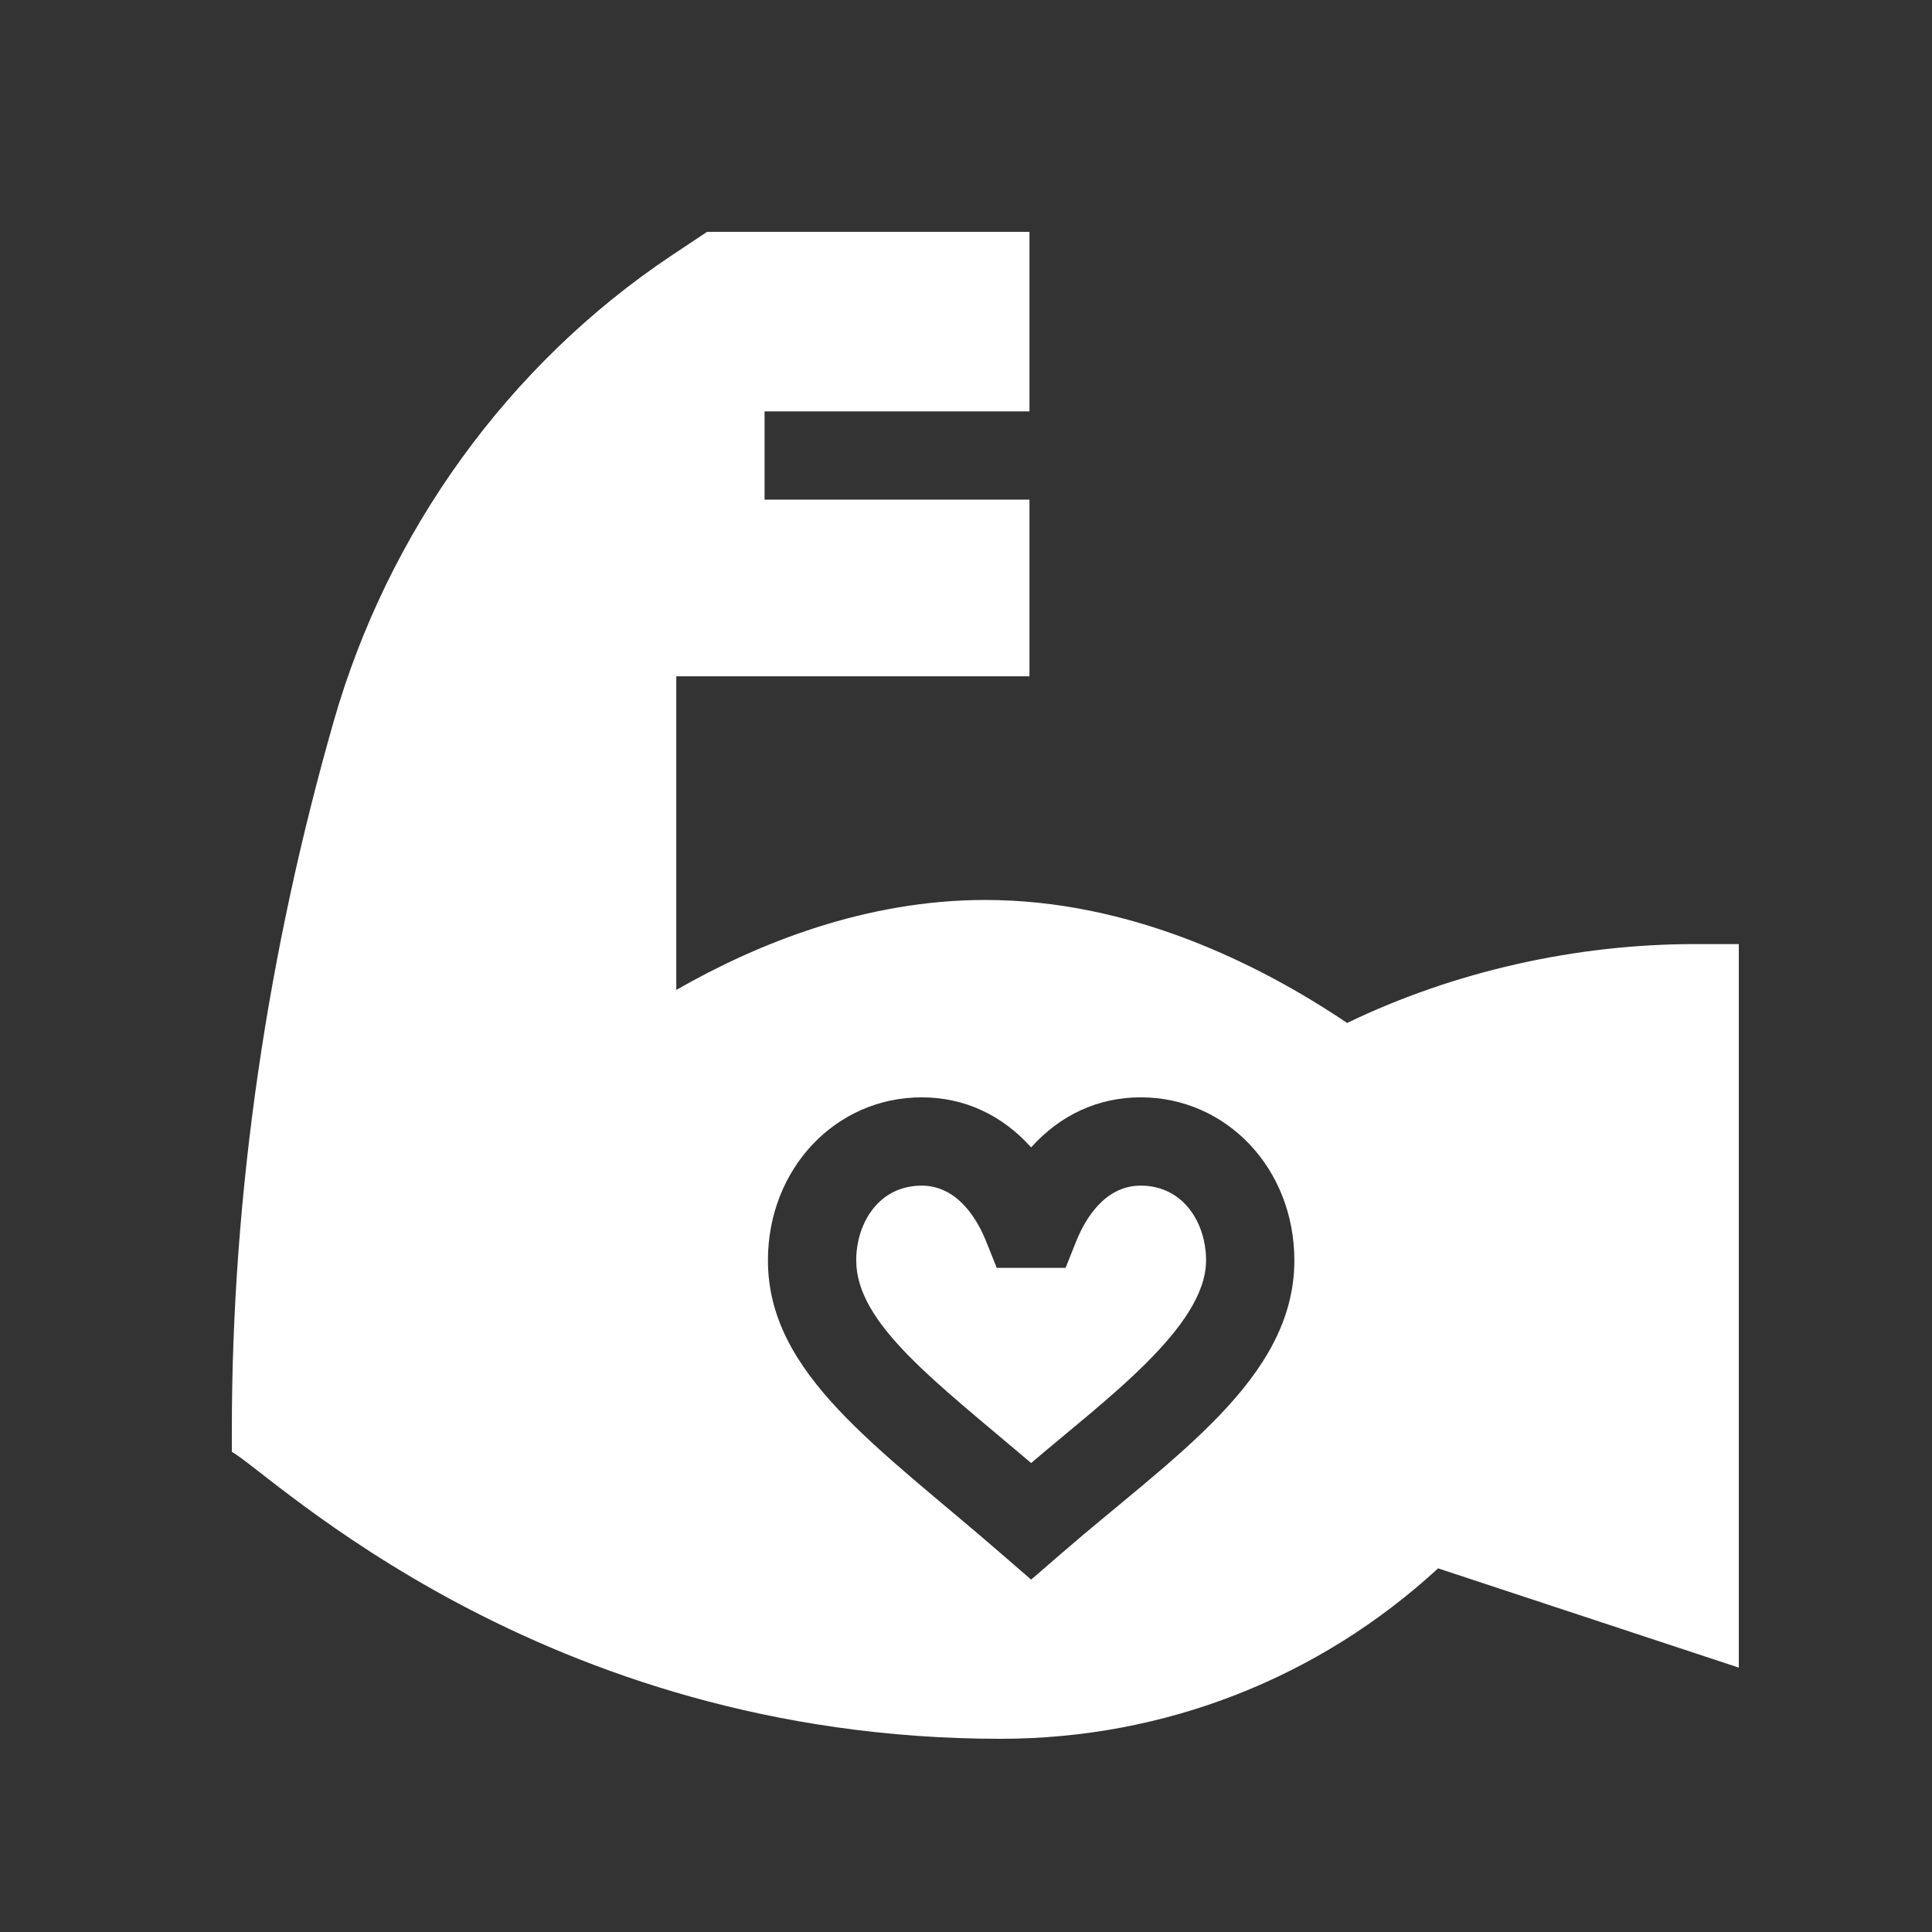
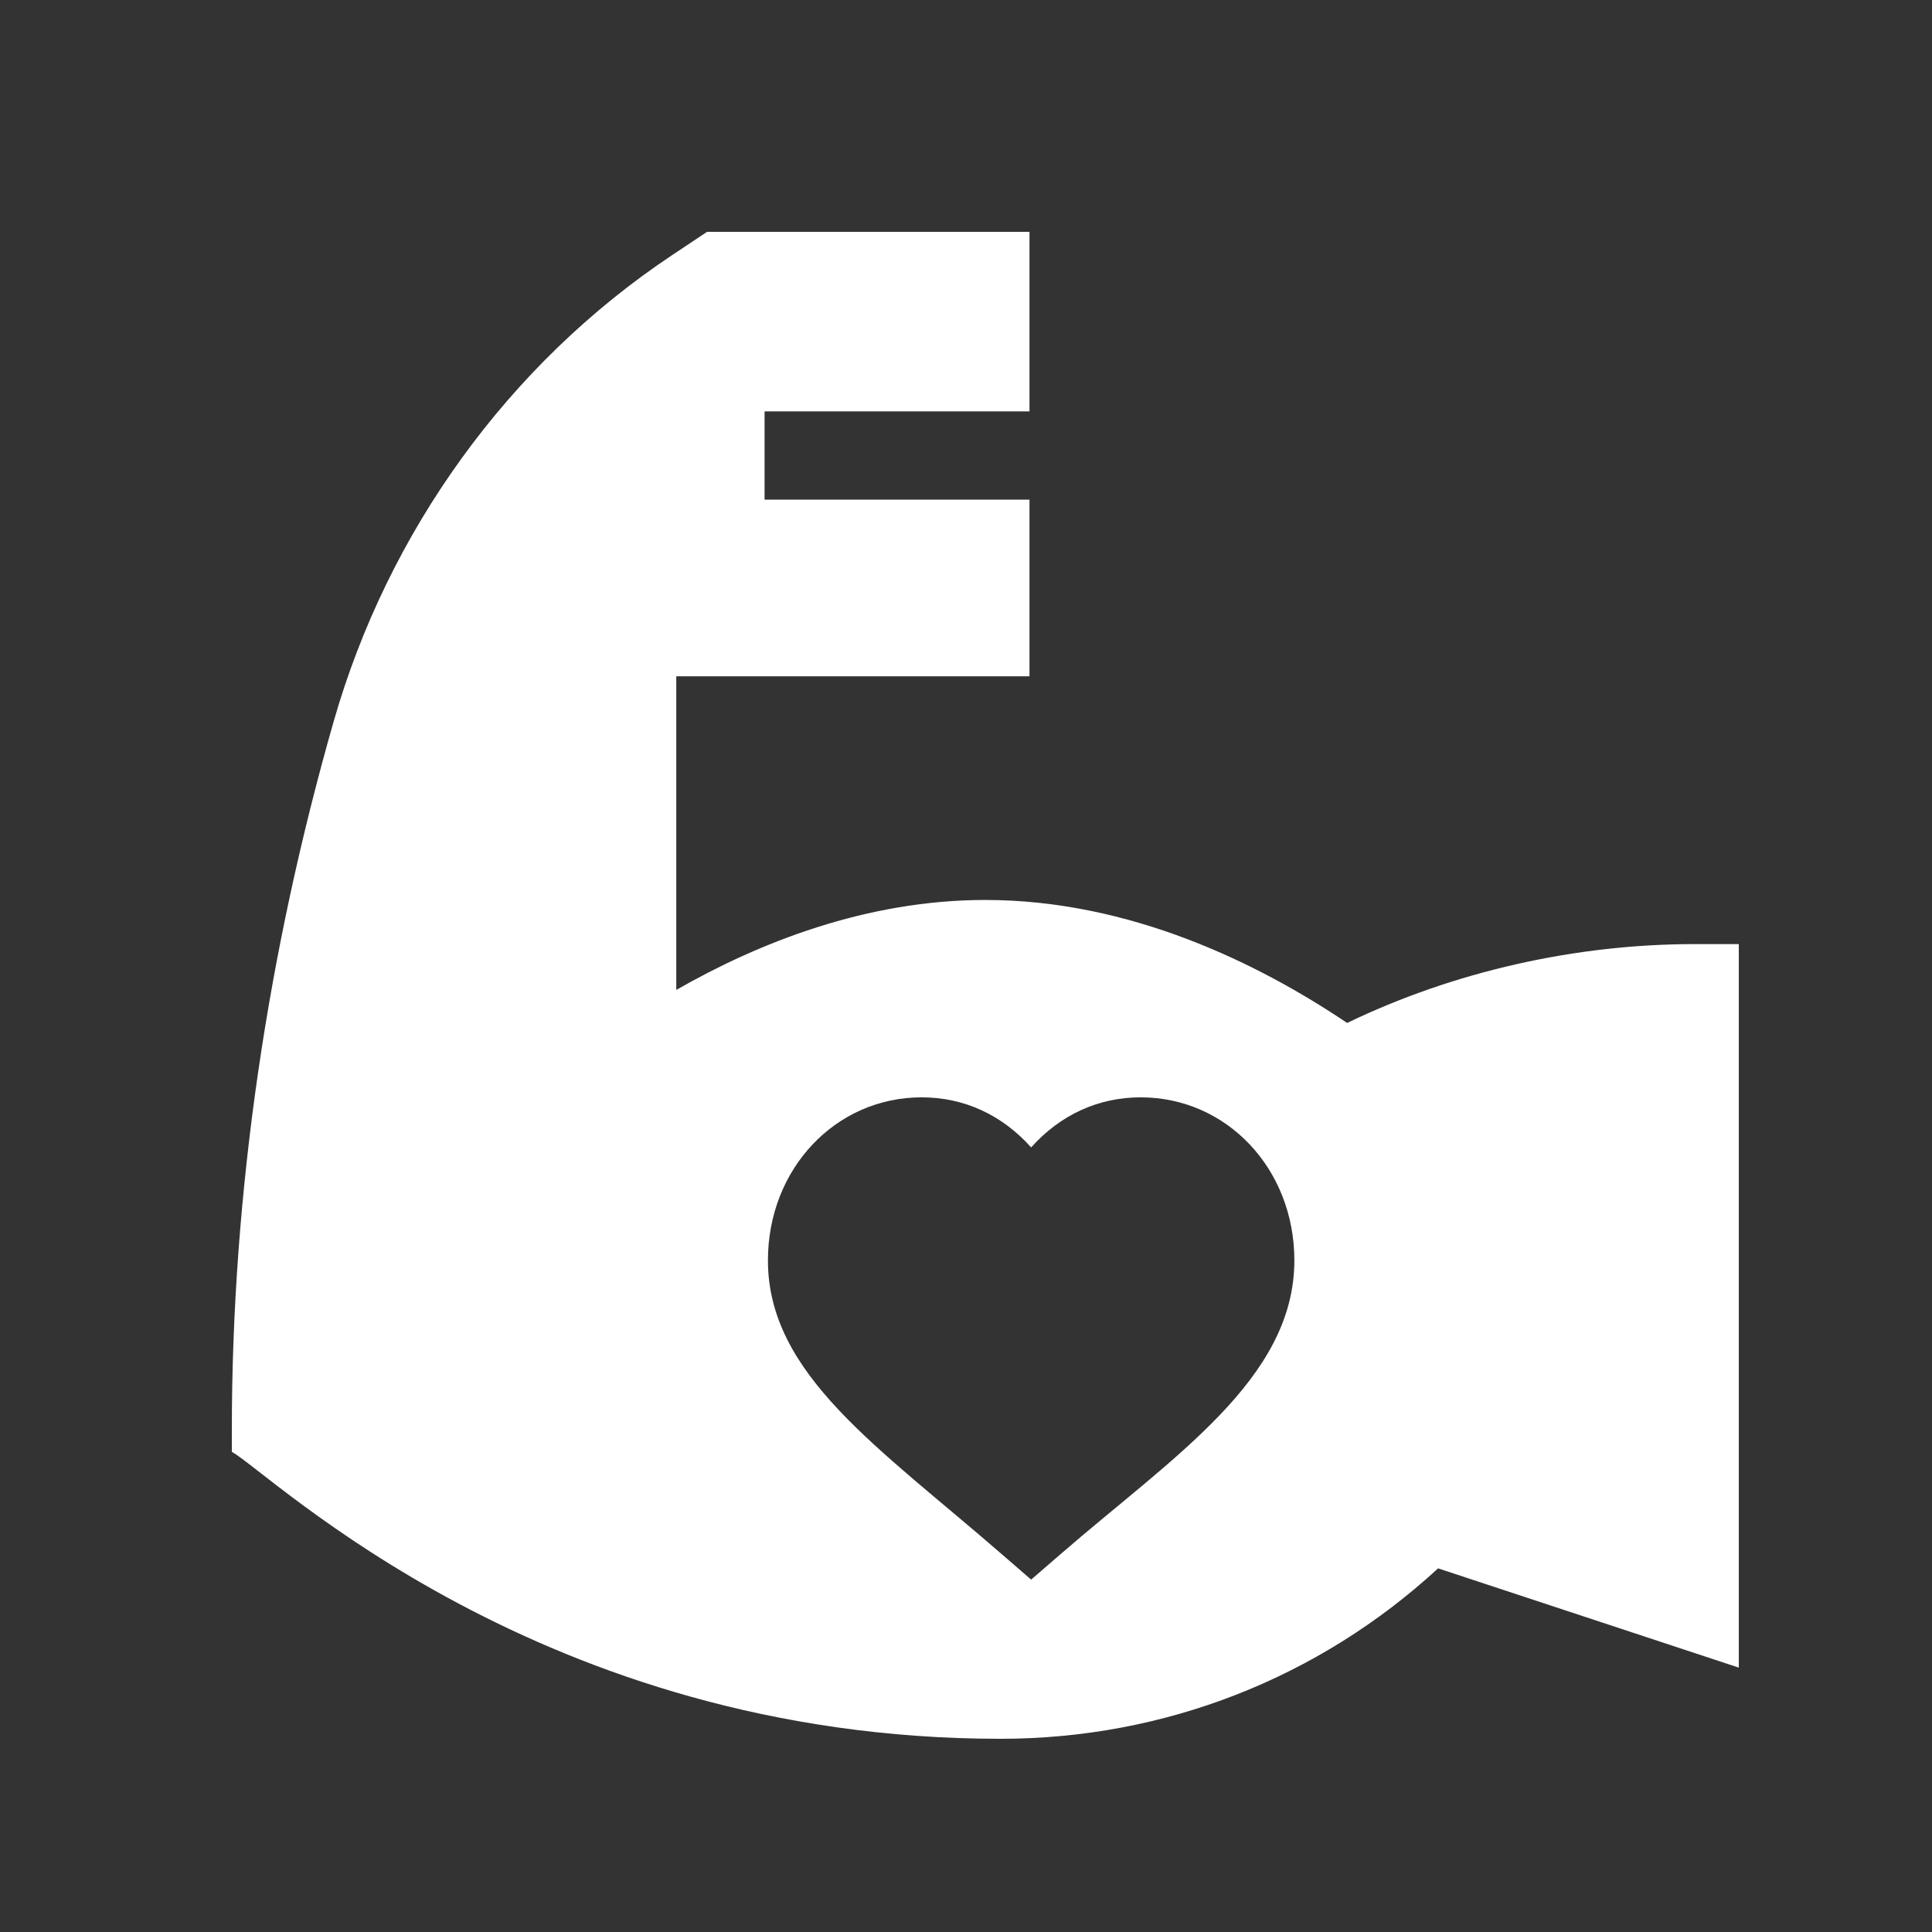
<svg xmlns="http://www.w3.org/2000/svg" width="50" height="50" viewBox="0 0 50 50" fill="none">
  <rect x="0" y="0" width="50" height="50" fill="#333333" stroke="none" />
  <mask id="mask0_691_3030" style="mask-type:alpha" maskUnits="userSpaceOnUse" x="0" y="-1" width="50" height="51">
    <rect y="-0" width="50" height="50" fill="#D9D9D9" />
  </mask>
  <g mask="url(#mask0_691_3030)">
-     <path d="M29.52 30.684C28.587 30.684 28.085 31.56 27.869 32.083L27.577 32.812H25.796L25.503 32.083C25.287 31.56 24.785 30.684 23.852 30.684C22.741 30.684 22.159 31.657 22.159 32.619C22.159 34.251 24.195 35.745 26.686 37.863C28.581 36.241 31.213 34.344 31.213 32.619C31.213 31.657 30.631 30.684 29.52 30.684Z" fill="white" />
-     <path d="M34.864 26.474C32.581 24.939 29.255 23.291 25.5 23.291C22.419 23.291 19.634 24.399 17.502 25.619V17.502H26.643V12.931H19.787V10.646H26.643V6H18.299L17.392 6.604C13.145 9.435 10.034 13.774 8.632 18.682C6.936 24.614 6 30.828 6 37.002V37.573C7.002 38.127 13.985 45 25.892 45C30.126 45 34.121 43.439 37.218 40.589L45 43.158V24.433H43.857C40.784 24.433 37.631 25.139 34.864 26.474ZM27.435 40.232L26.686 40.88L25.937 40.232C22.744 37.455 19.874 35.573 19.874 32.619C19.874 30.252 21.622 28.399 23.852 28.399C24.958 28.399 25.937 28.858 26.686 29.695C27.435 28.858 28.415 28.399 29.52 28.399C31.751 28.399 33.498 30.252 33.498 32.619C33.498 35.696 30.349 37.702 27.435 40.232Z" fill="white" />
+     <path d="M34.864 26.474C32.581 24.939 29.255 23.291 25.5 23.291C22.419 23.291 19.634 24.399 17.502 25.619V17.502H26.643V12.931H19.787V10.646H26.643V6H18.299L17.392 6.604C13.145 9.435 10.034 13.774 8.632 18.682C6.936 24.614 6 30.828 6 37.002V37.573C7.002 38.127 13.985 45 25.892 45C30.126 45 34.121 43.439 37.218 40.589L45 43.158V24.433H43.857C40.784 24.433 37.631 25.139 34.864 26.474M27.435 40.232L26.686 40.88L25.937 40.232C22.744 37.455 19.874 35.573 19.874 32.619C19.874 30.252 21.622 28.399 23.852 28.399C24.958 28.399 25.937 28.858 26.686 29.695C27.435 28.858 28.415 28.399 29.52 28.399C31.751 28.399 33.498 30.252 33.498 32.619C33.498 35.696 30.349 37.702 27.435 40.232Z" fill="white" />
  </g>
</svg>